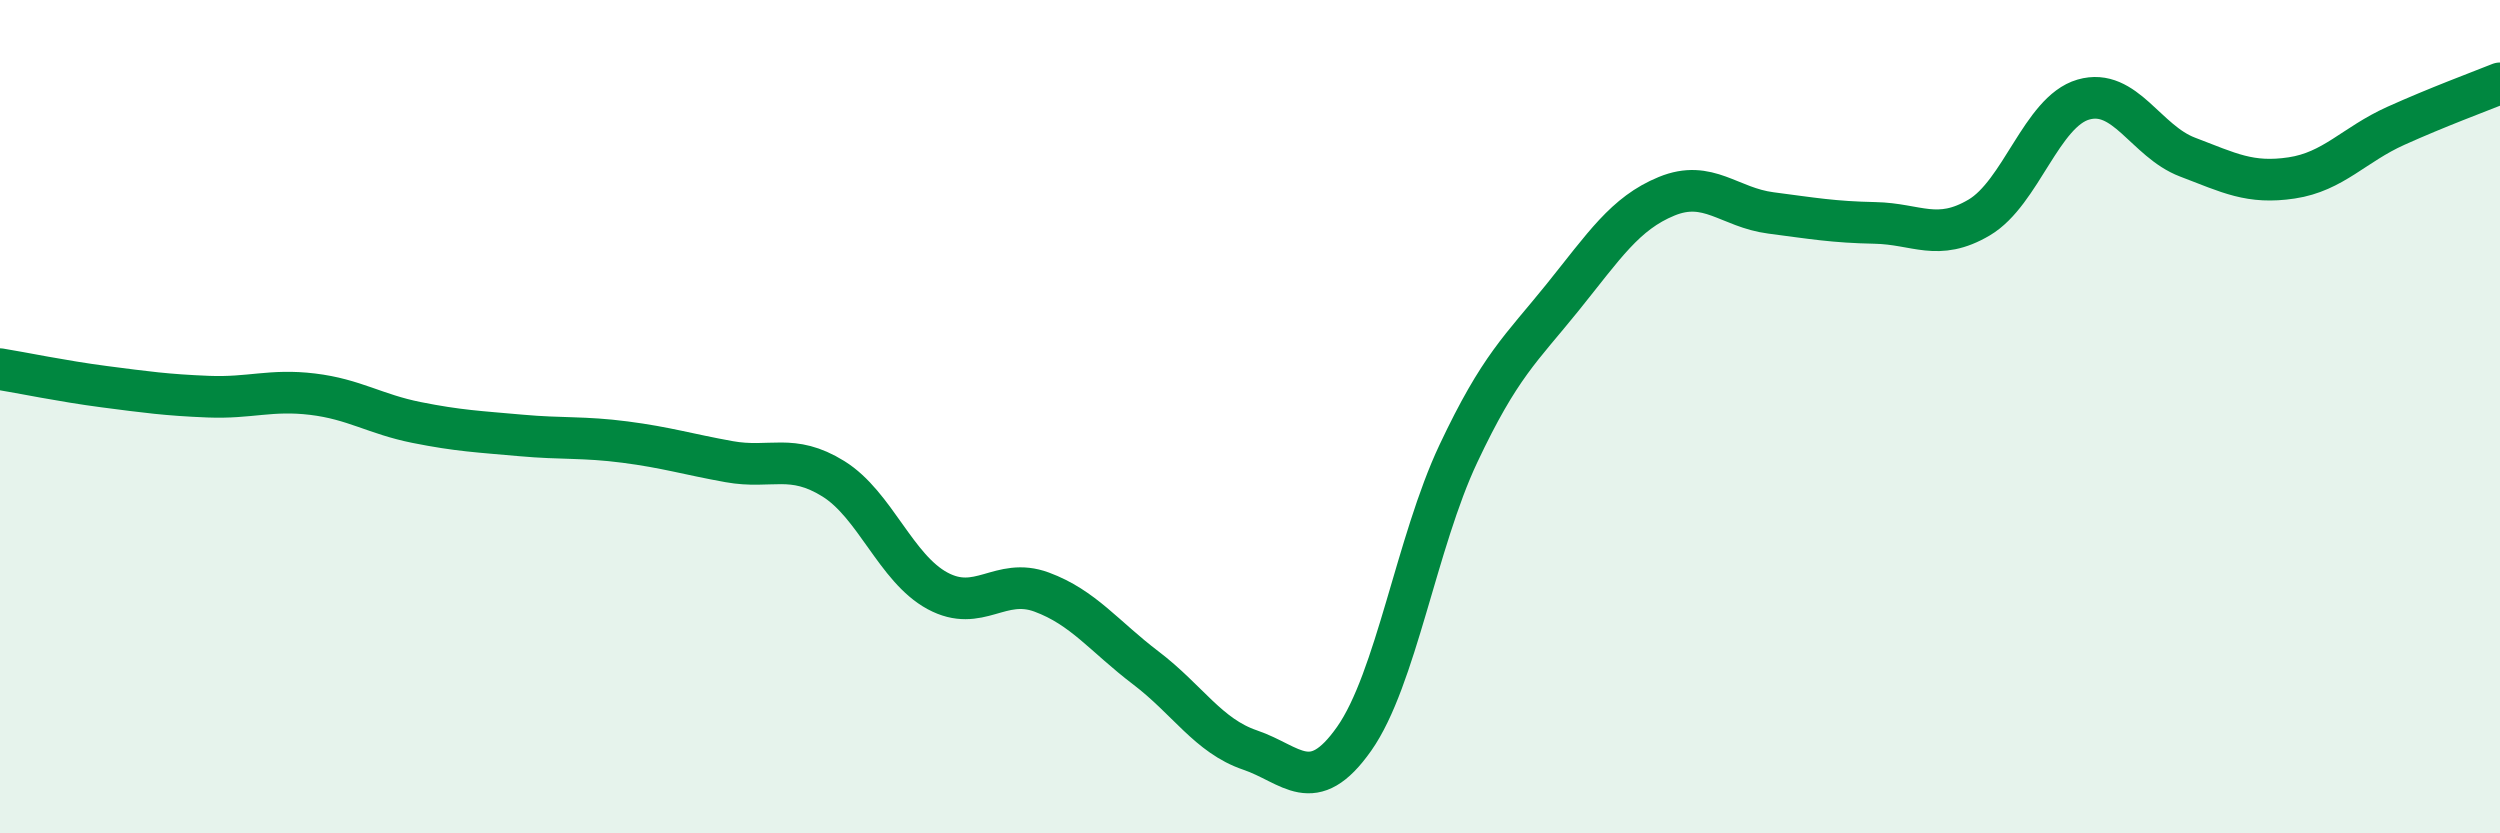
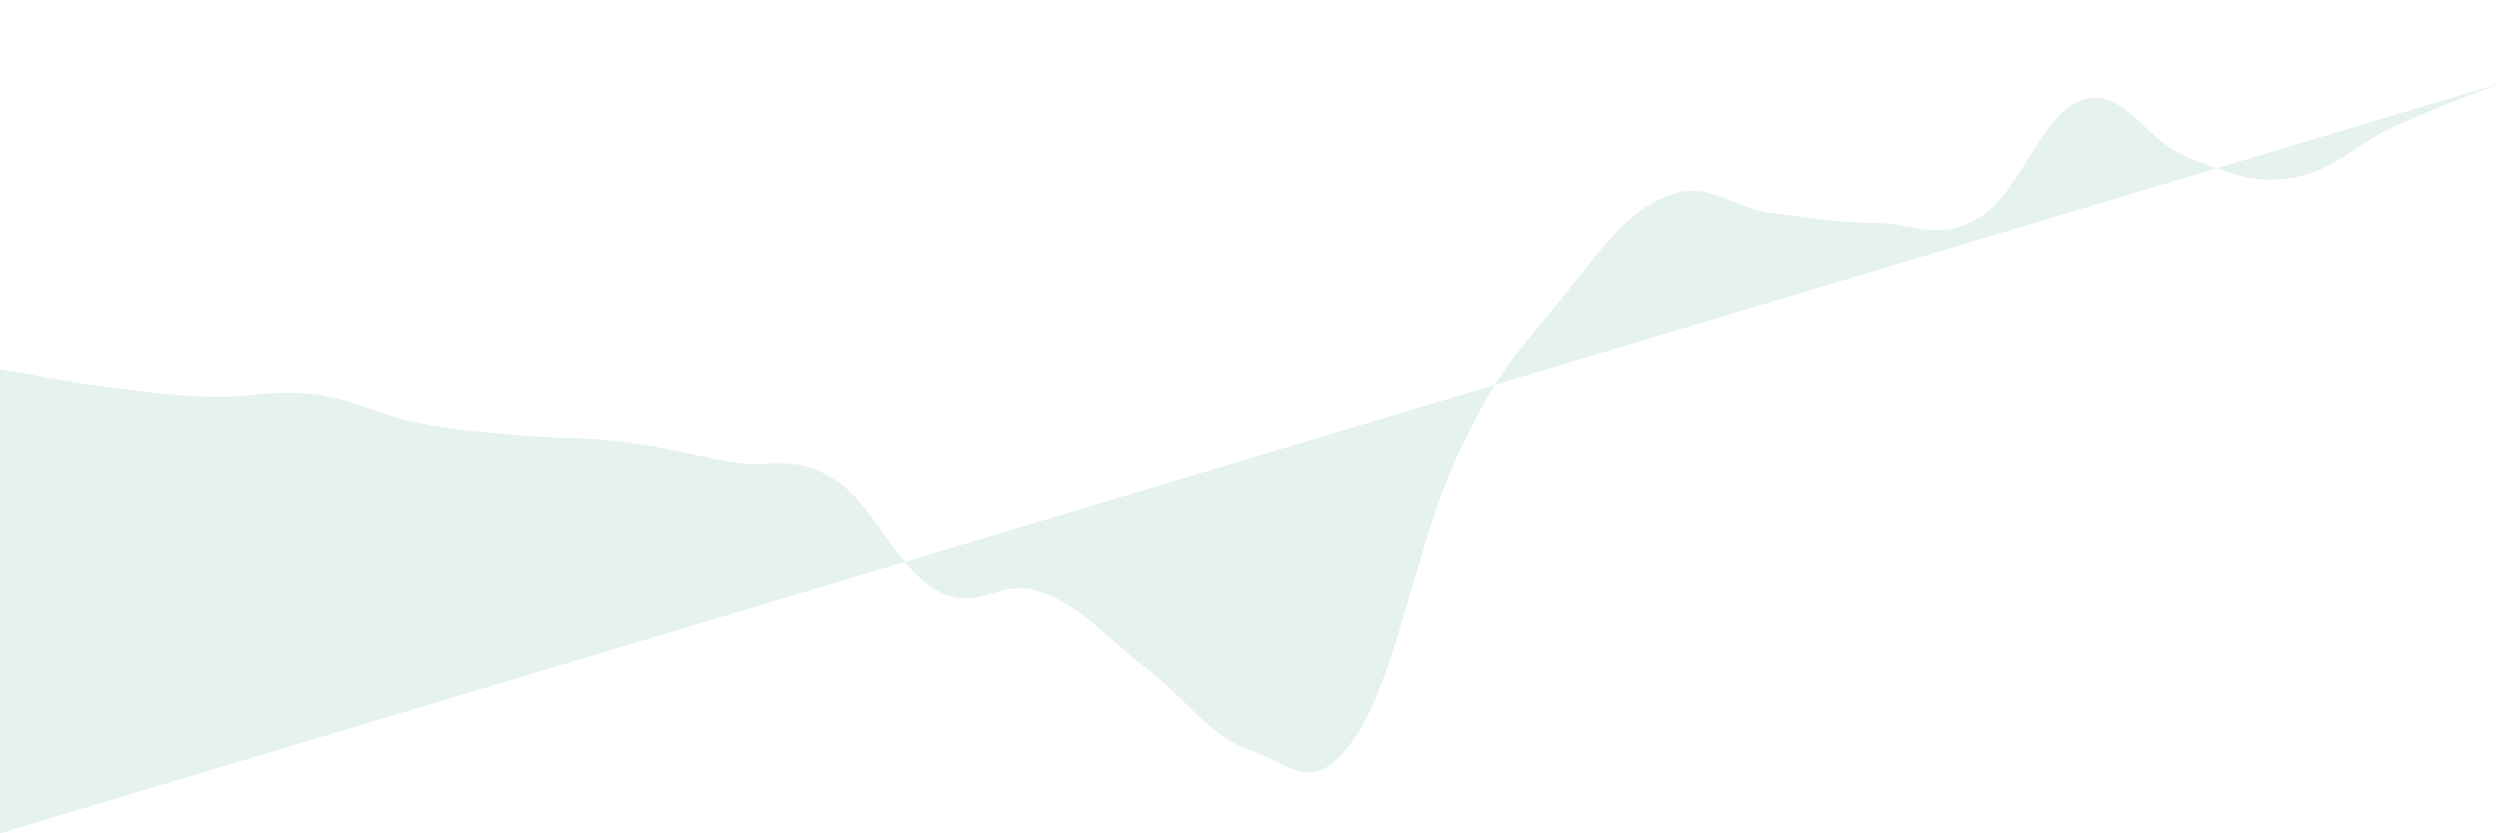
<svg xmlns="http://www.w3.org/2000/svg" width="60" height="20" viewBox="0 0 60 20">
-   <path d="M 0,8.86 C 0.5,8.94 1.5,9.15 2.5,9.28 C 3.5,9.41 4,9.48 5,9.52 C 6,9.56 6.5,9.34 7.5,9.46 C 8.5,9.58 9,9.94 10,10.14 C 11,10.34 11.5,10.36 12.5,10.45 C 13.5,10.54 14,10.48 15,10.61 C 16,10.74 16.5,10.9 17.5,11.08 C 18.5,11.26 19,10.87 20,11.49 C 21,12.11 21.5,13.64 22.5,14.18 C 23.5,14.72 24,13.84 25,14.21 C 26,14.58 26.5,15.27 27.5,16.03 C 28.5,16.79 29,17.66 30,18 C 31,18.34 31.5,19.15 32.5,17.73 C 33.5,16.31 34,13.01 35,10.89 C 36,8.77 36.5,8.38 37.5,7.14 C 38.5,5.9 39,5.12 40,4.71 C 41,4.3 41.5,4.98 42.5,5.11 C 43.5,5.24 44,5.33 45,5.35 C 46,5.37 46.5,5.81 47.5,5.22 C 48.5,4.63 49,2.68 50,2.39 C 51,2.1 51.5,3.39 52.5,3.77 C 53.5,4.15 54,4.42 55,4.27 C 56,4.12 56.5,3.47 57.5,3.02 C 58.5,2.57 59.5,2.2 60,2L60 20L0 20Z" fill="#008740" opacity="0.1" stroke-linecap="round" stroke-linejoin="round" />
-   <path d="M 0,8.86 C 0.5,8.94 1.5,9.15 2.5,9.28 C 3.5,9.41 4,9.48 5,9.52 C 6,9.56 6.5,9.34 7.5,9.46 C 8.5,9.58 9,9.94 10,10.14 C 11,10.34 11.5,10.36 12.5,10.45 C 13.5,10.54 14,10.48 15,10.61 C 16,10.74 16.5,10.9 17.5,11.08 C 18.5,11.26 19,10.87 20,11.49 C 21,12.11 21.5,13.64 22.5,14.18 C 23.5,14.72 24,13.84 25,14.21 C 26,14.58 26.5,15.27 27.5,16.03 C 28.5,16.79 29,17.66 30,18 C 31,18.34 31.5,19.15 32.5,17.73 C 33.5,16.31 34,13.01 35,10.89 C 36,8.77 36.5,8.38 37.5,7.14 C 38.5,5.9 39,5.12 40,4.71 C 41,4.3 41.5,4.98 42.5,5.11 C 43.5,5.24 44,5.33 45,5.35 C 46,5.37 46.5,5.81 47.5,5.22 C 48.5,4.63 49,2.68 50,2.39 C 51,2.1 51.5,3.39 52.5,3.77 C 53.5,4.15 54,4.42 55,4.27 C 56,4.12 56.5,3.47 57.5,3.02 C 58.5,2.57 59.5,2.2 60,2" stroke="#008740" stroke-width="1" fill="none" stroke-linecap="round" stroke-linejoin="round" />
+   <path d="M 0,8.86 C 0.5,8.94 1.5,9.15 2.5,9.28 C 3.5,9.41 4,9.48 5,9.52 C 6,9.56 6.5,9.34 7.5,9.46 C 8.5,9.58 9,9.94 10,10.14 C 11,10.34 11.5,10.36 12.5,10.45 C 13.5,10.54 14,10.48 15,10.61 C 16,10.74 16.5,10.9 17.5,11.08 C 18.5,11.26 19,10.87 20,11.49 C 21,12.11 21.5,13.64 22.5,14.18 C 23.5,14.72 24,13.84 25,14.21 C 26,14.58 26.5,15.27 27.5,16.03 C 28.5,16.79 29,17.66 30,18 C 31,18.34 31.5,19.15 32.5,17.73 C 33.5,16.31 34,13.01 35,10.89 C 36,8.77 36.5,8.38 37.5,7.14 C 38.5,5.9 39,5.12 40,4.71 C 41,4.3 41.5,4.98 42.5,5.11 C 43.5,5.24 44,5.33 45,5.35 C 46,5.37 46.5,5.81 47.5,5.22 C 48.5,4.63 49,2.68 50,2.39 C 51,2.1 51.5,3.39 52.5,3.77 C 53.5,4.15 54,4.42 55,4.27 C 56,4.12 56.5,3.47 57.5,3.02 C 58.5,2.57 59.5,2.2 60,2L0 20Z" fill="#008740" opacity="0.1" stroke-linecap="round" stroke-linejoin="round" />
</svg>